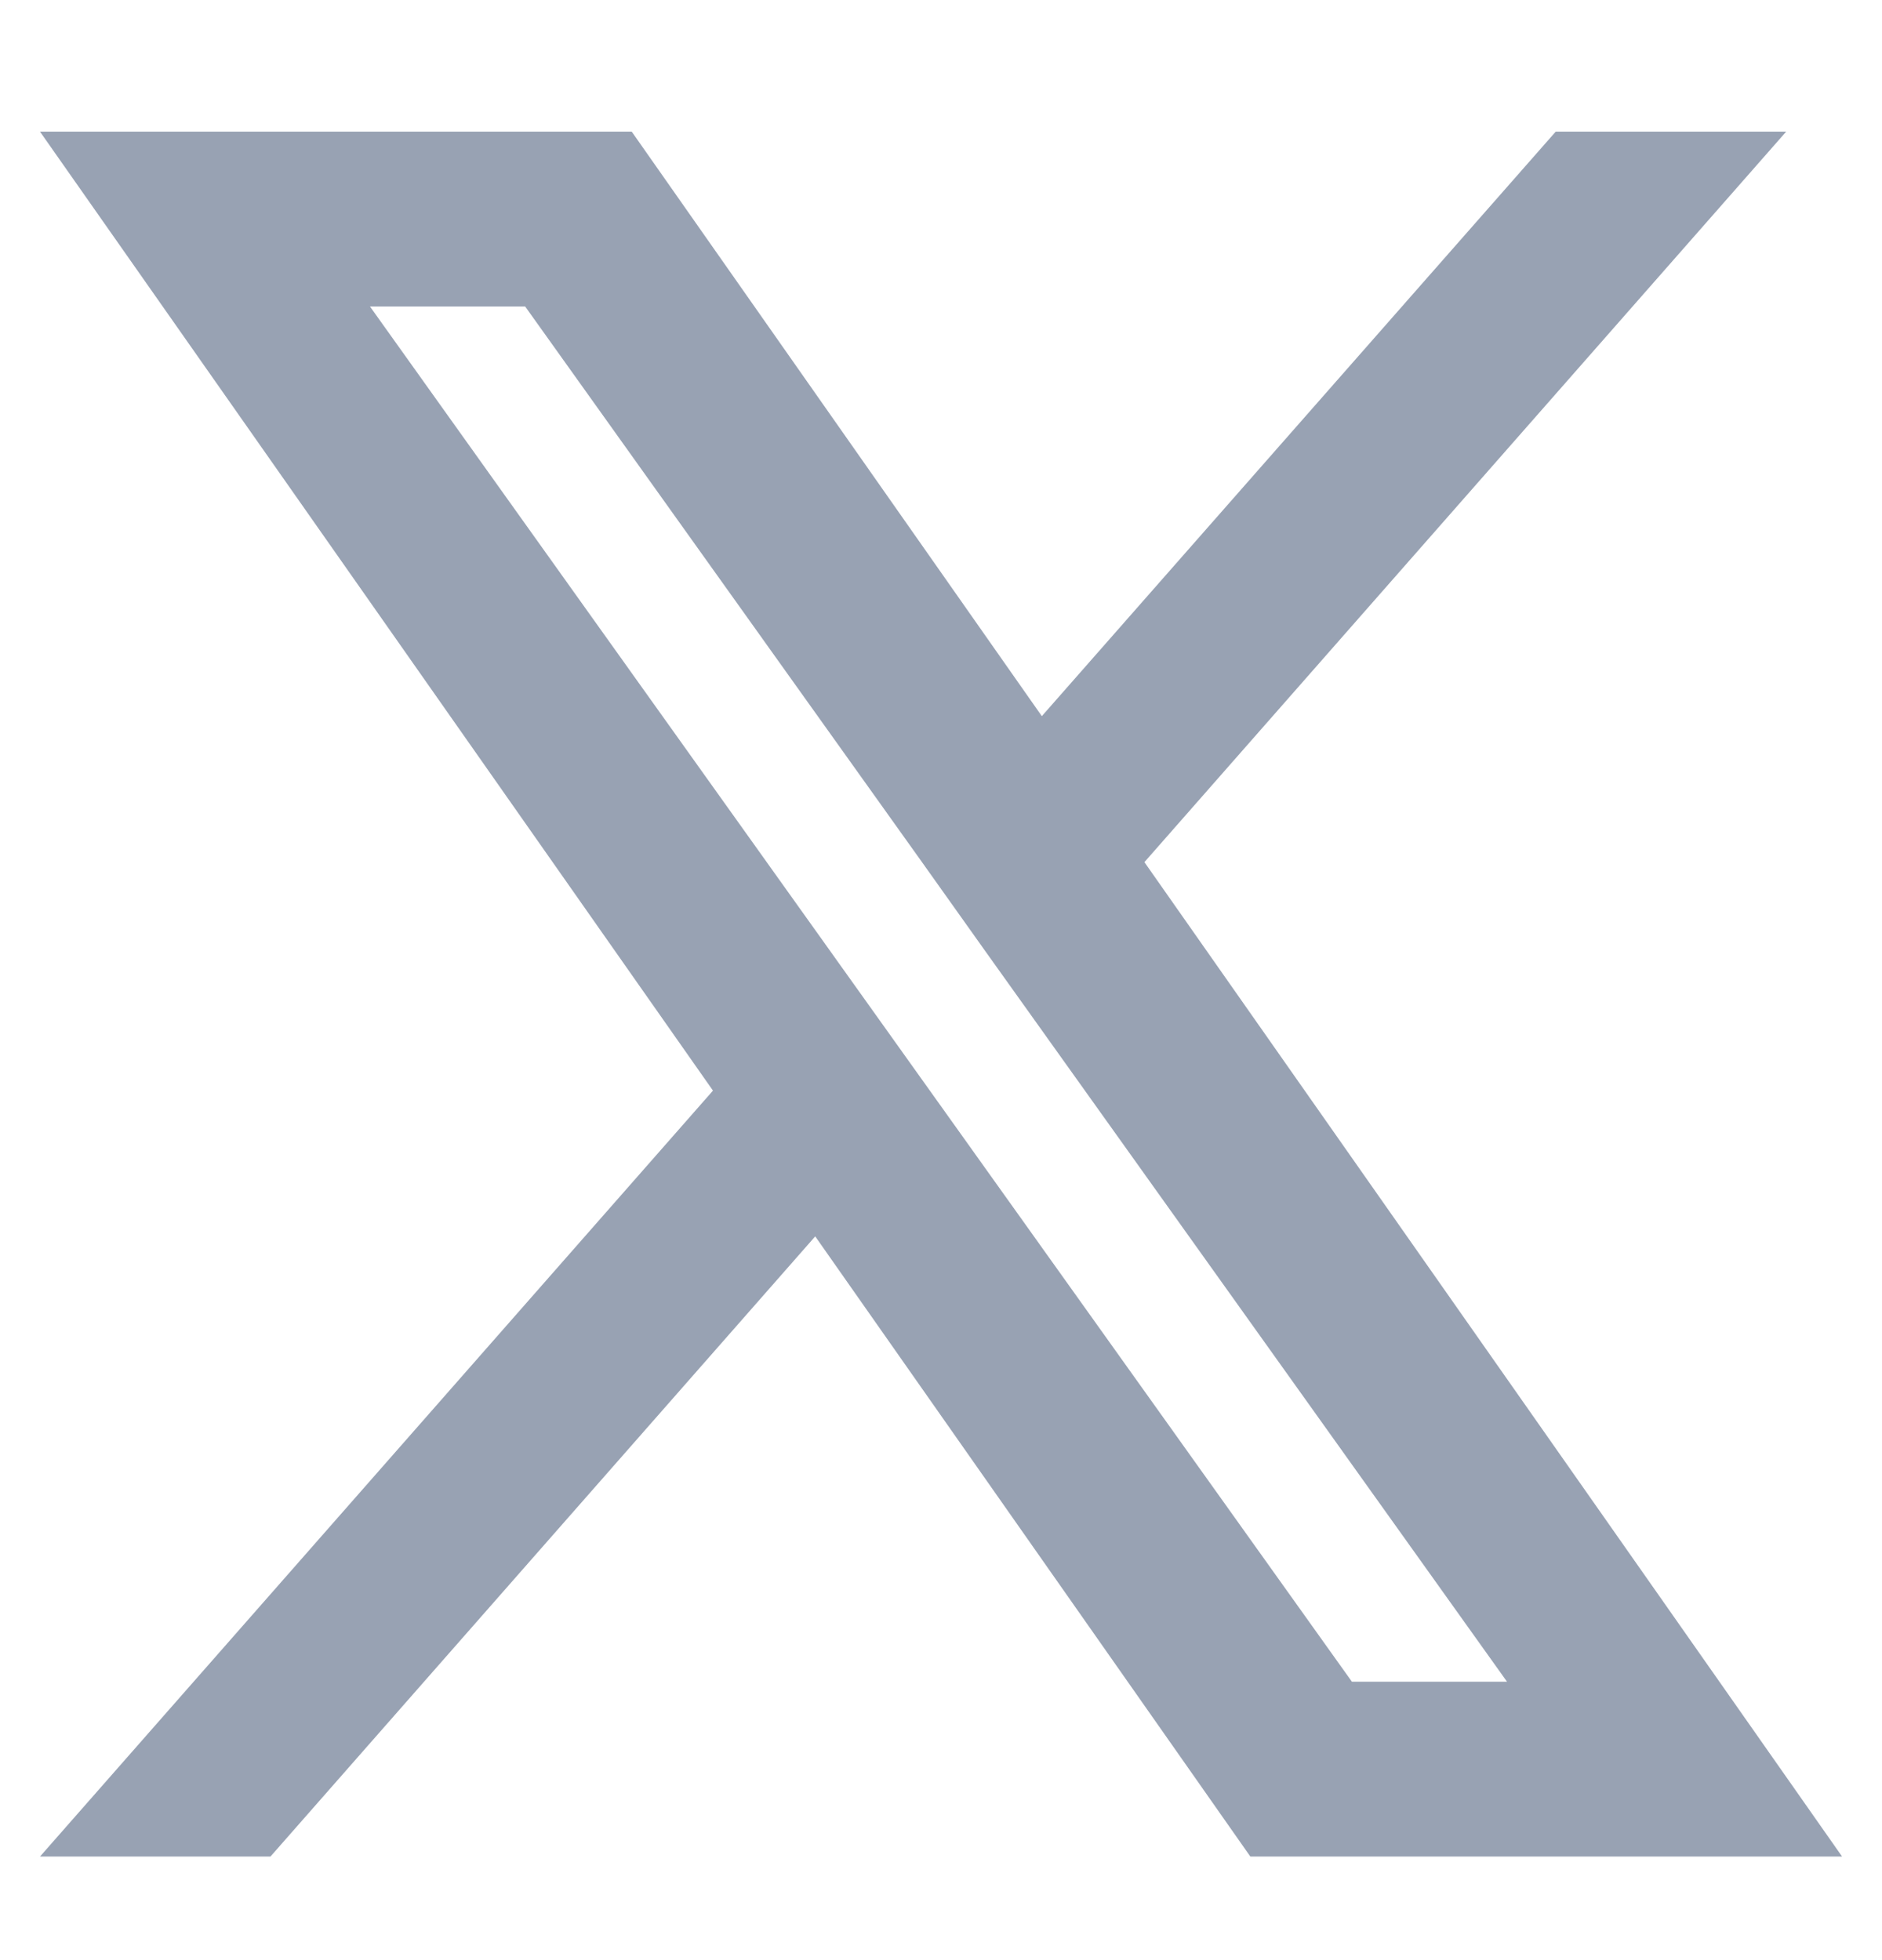
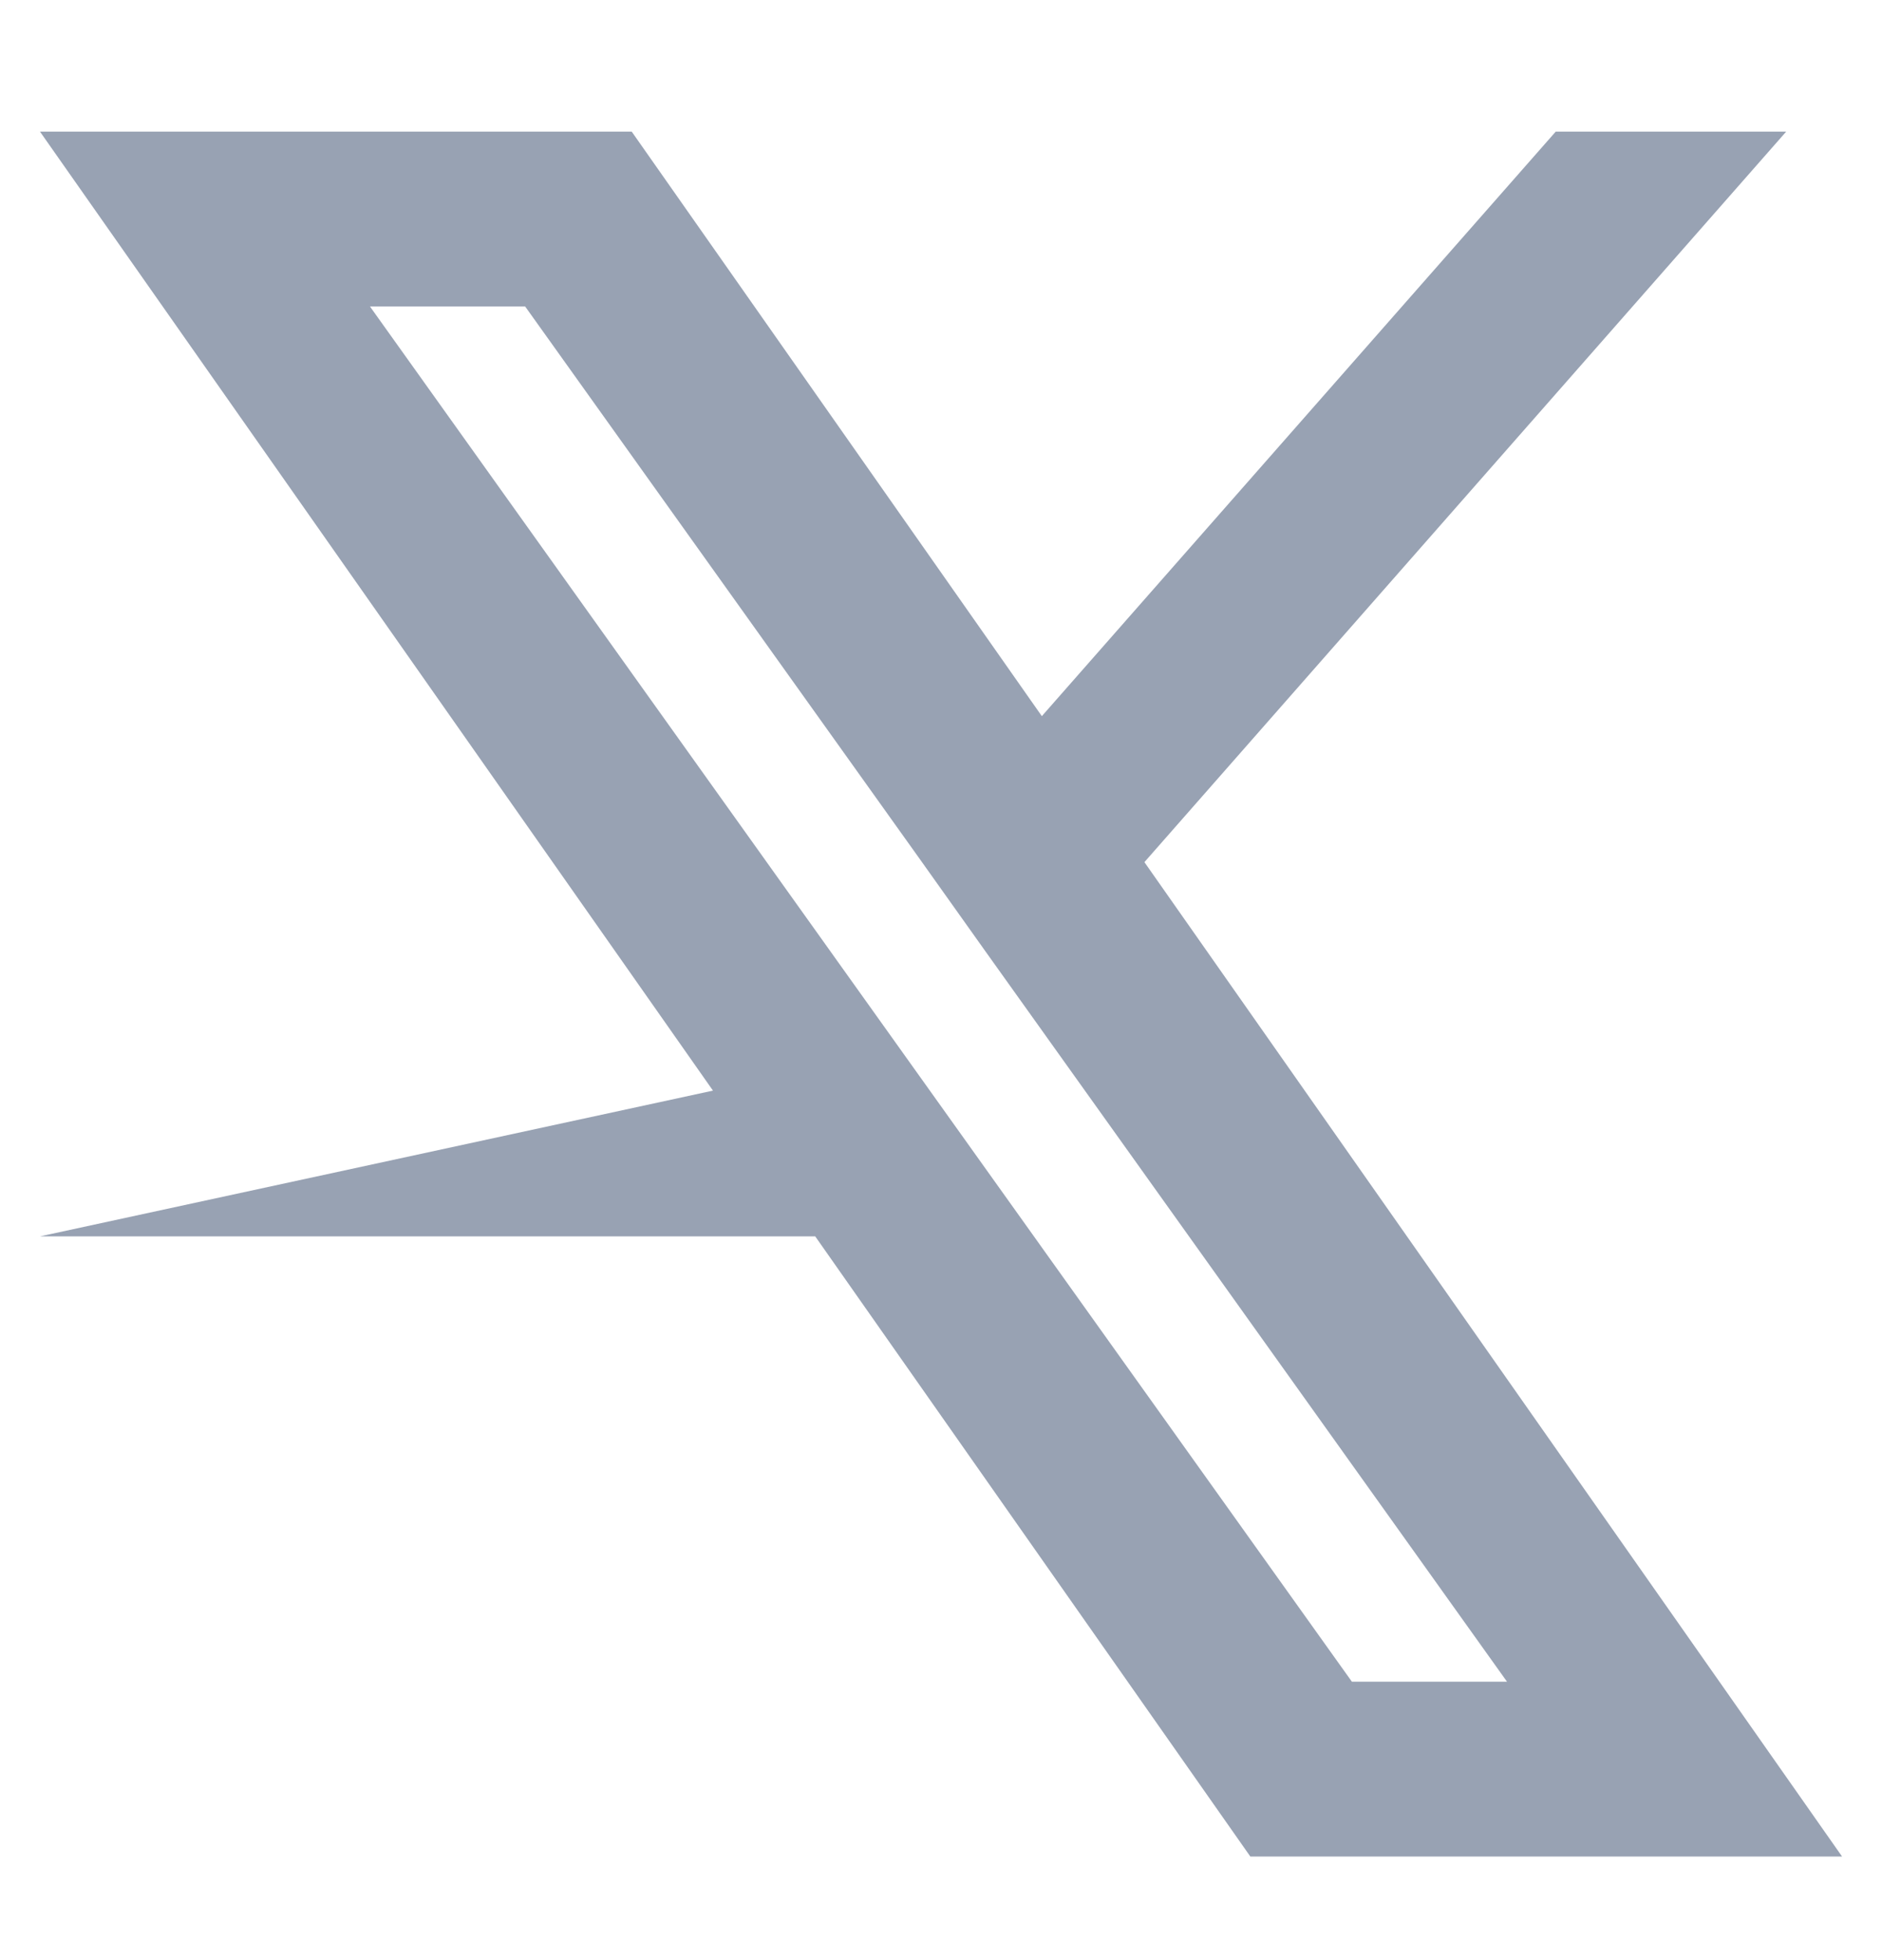
<svg xmlns="http://www.w3.org/2000/svg" width="24" height="25" viewBox="0 0 24 25" fill="none">
-   <path fill-rule="evenodd" clip-rule="evenodd" d="M15.945 23.679L10.396 15.769L3.449 23.679H0.51L9.092 13.91L0.51 1.679H8.056L13.286 9.134L19.839 1.679H22.778L14.594 10.996L23.491 23.679H15.945ZM19.218 21.449H17.24L4.718 3.909H6.697L11.712 10.932L12.579 12.151L19.218 21.449Z" fill="#98A2B3" />
+   <path fill-rule="evenodd" clip-rule="evenodd" d="M15.945 23.679L10.396 15.769H0.51L9.092 13.91L0.51 1.679H8.056L13.286 9.134L19.839 1.679H22.778L14.594 10.996L23.491 23.679H15.945ZM19.218 21.449H17.24L4.718 3.909H6.697L11.712 10.932L12.579 12.151L19.218 21.449Z" fill="#98A2B3" />
</svg>